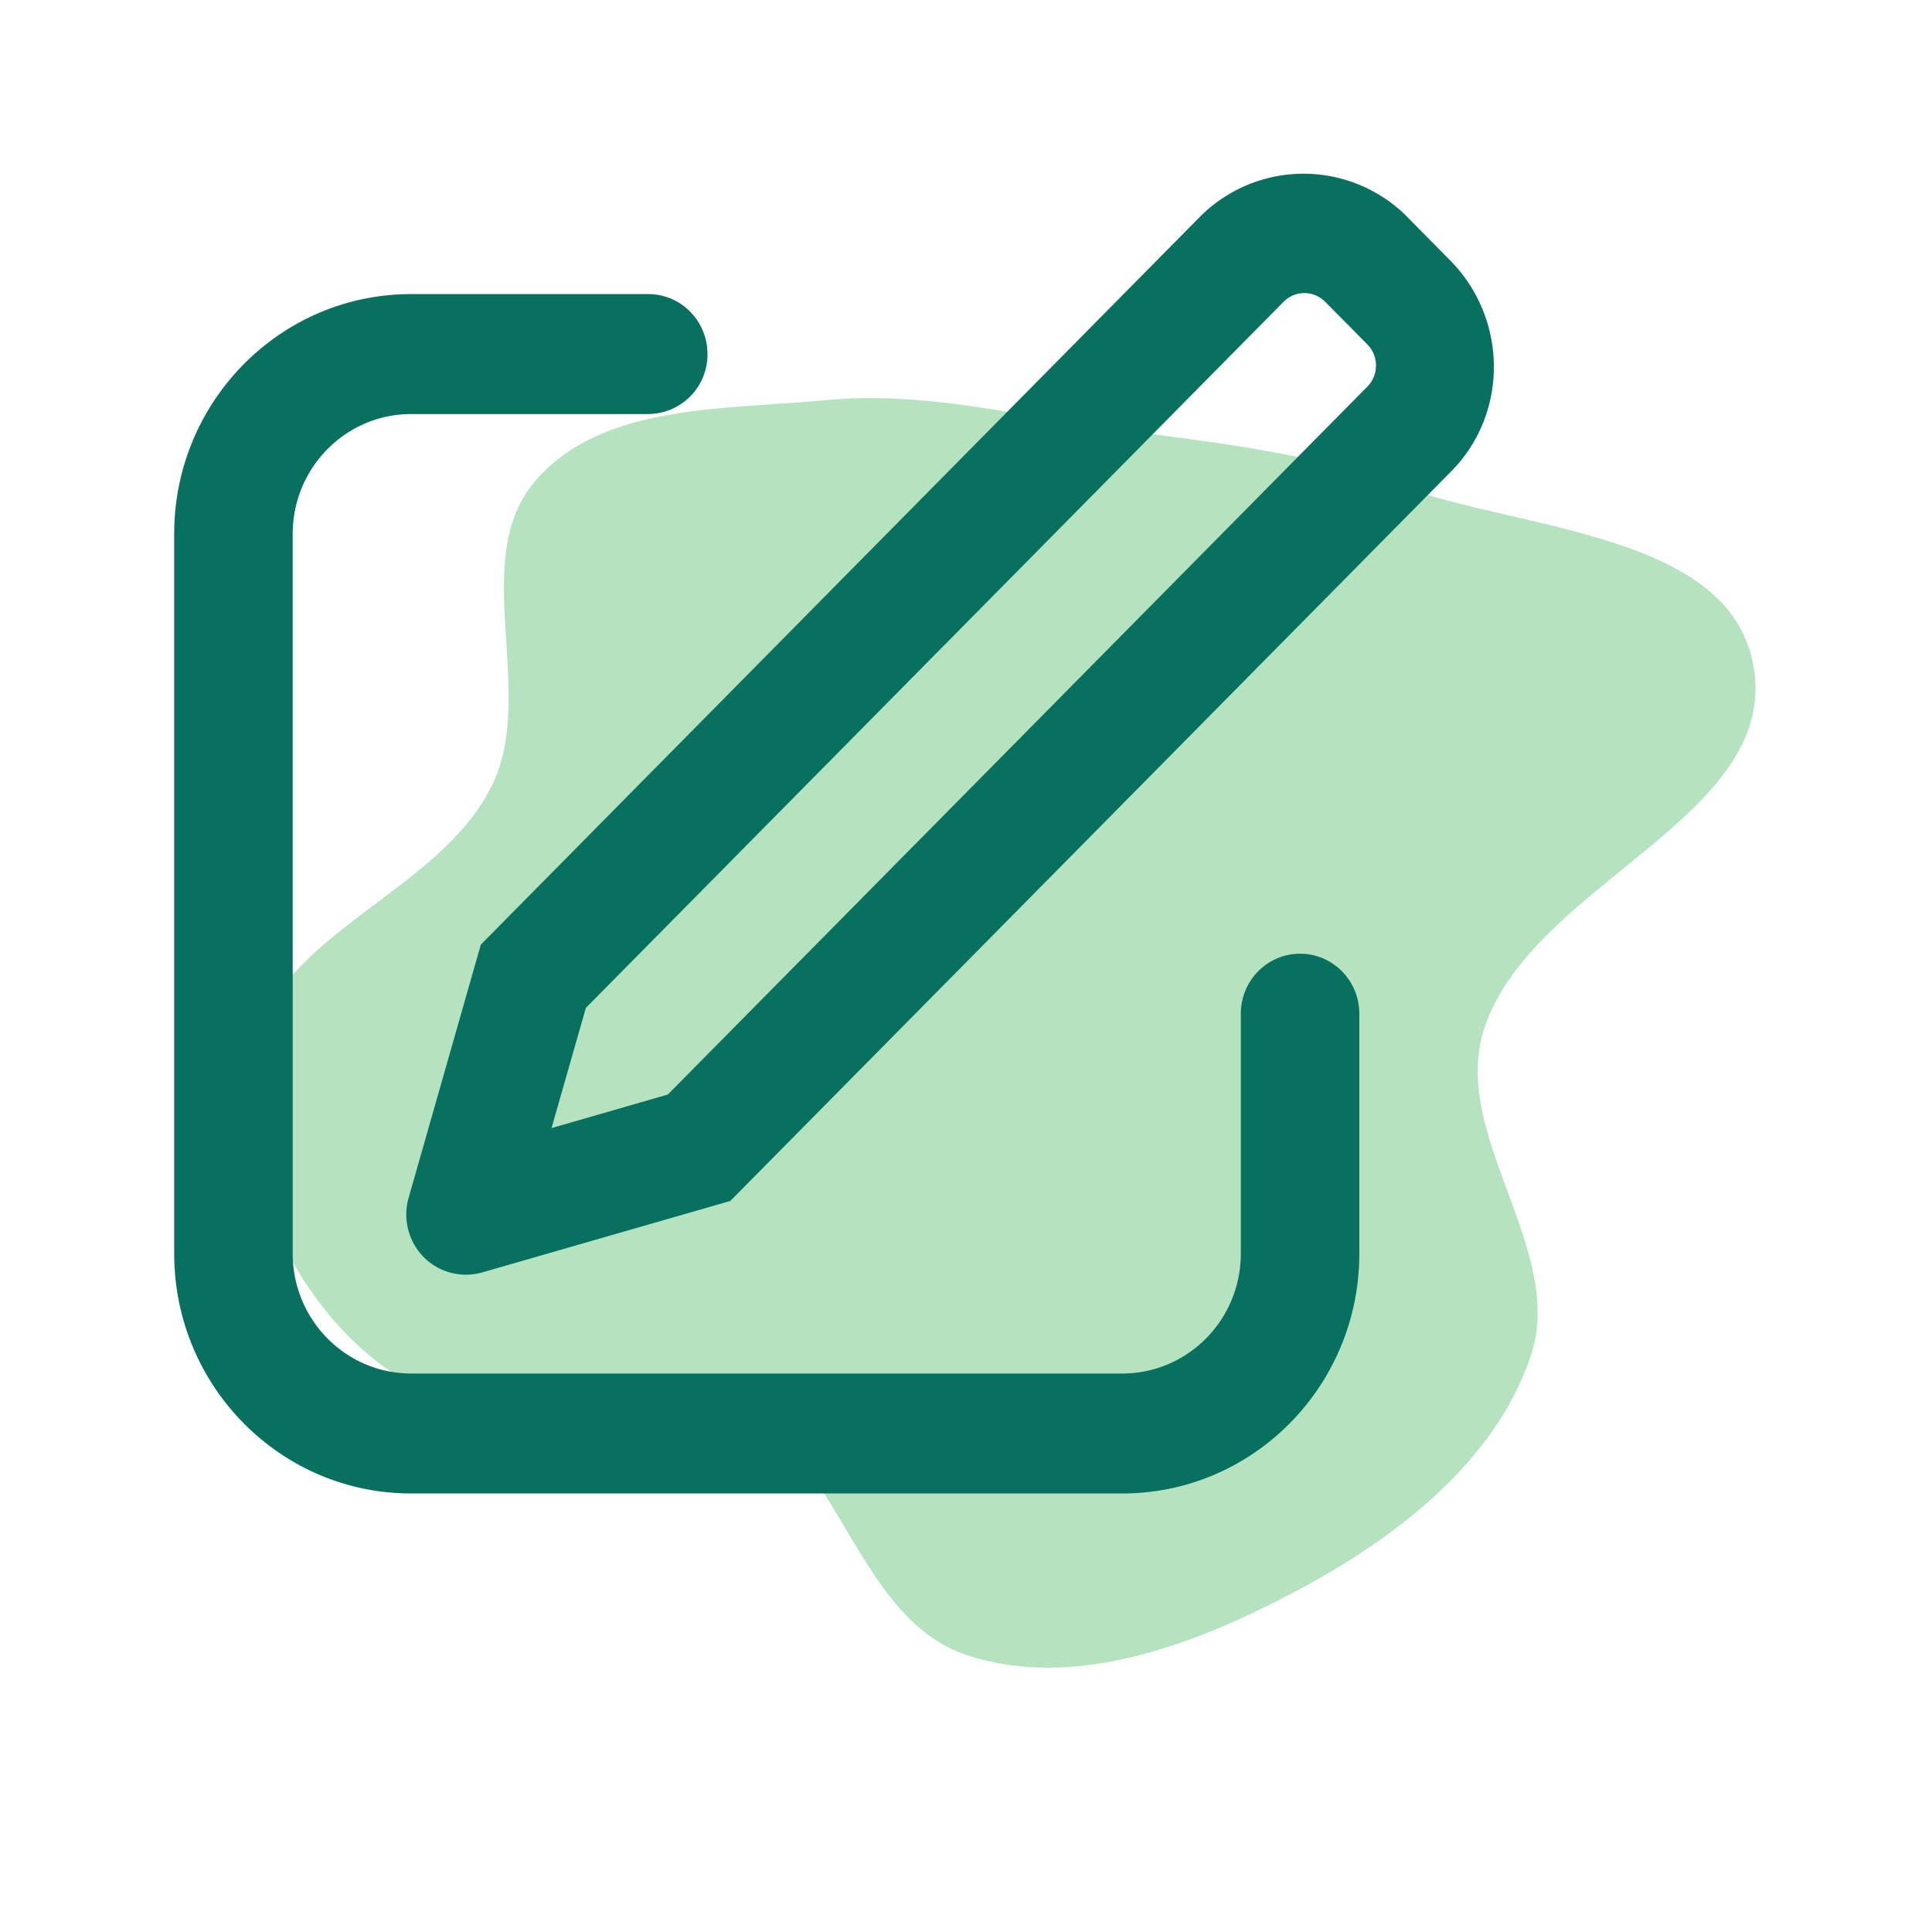
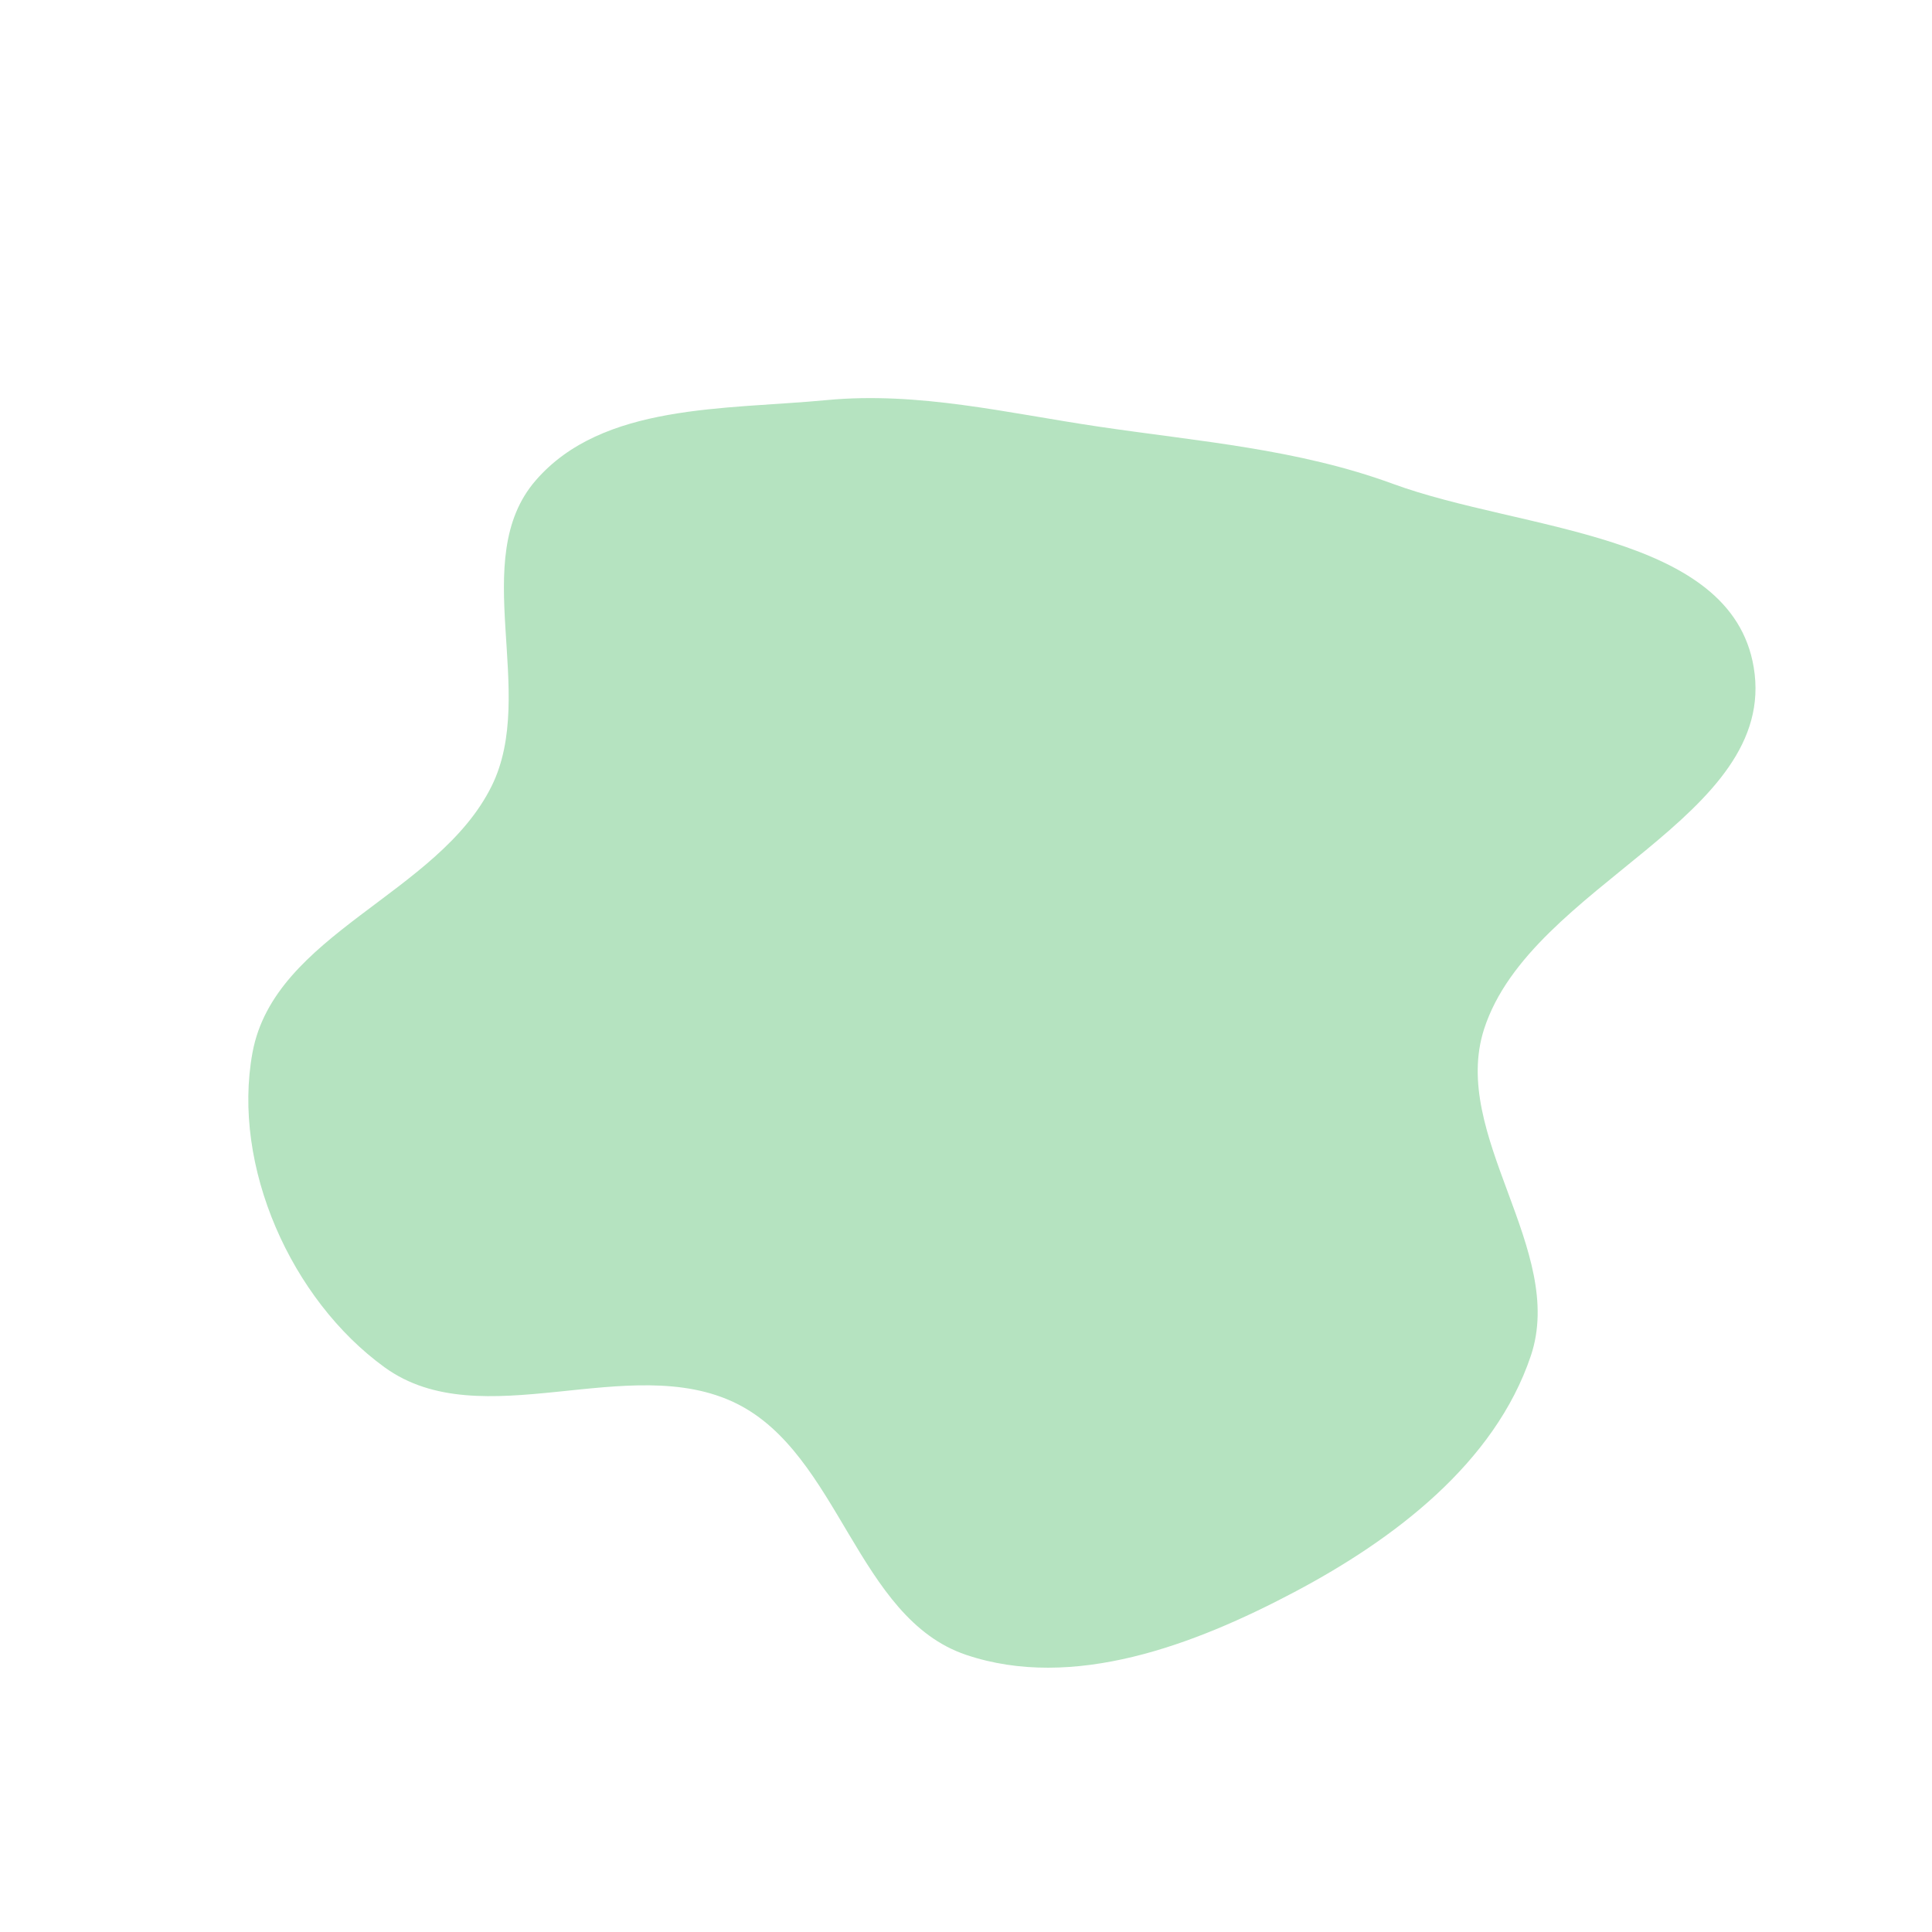
<svg xmlns="http://www.w3.org/2000/svg" fill="#08705f" width="800px" height="800px" viewBox="-2.64 -2.64 29.28 29.28" preserveAspectRatio="xMinYMin" class="jam jam-write" stroke="#08705f" stroke-width="0">
  <g id="SVGRepo_bgCarrier" stroke-width="0">
    <path transform="translate(-2.64, -2.64), scale(0.915)" d="M16,27.409C17.775,28.008,19.785,27.245,21.442,26.368C23.096,25.493,24.758,24.231,25.355,22.458C25.946,20.704,24.012,18.802,24.582,17.042C25.36,14.638,29.464,13.545,29.047,11.052C28.674,8.816,25.202,8.796,23.074,8.015C21.498,7.436,19.863,7.313,18.202,7.067C16.685,6.843,15.216,6.482,13.69,6.627C12.007,6.787,9.981,6.679,8.874,7.956C7.739,9.263,8.911,11.469,8.143,13.02C7.254,14.818,4.546,15.462,4.182,17.435C3.836,19.315,4.822,21.525,6.37,22.647C7.974,23.81,10.421,22.368,12.197,23.246C13.906,24.091,14.193,26.798,16,27.409" fill="#B5E3C0" strokewidth="0" />
  </g>
  <g id="SVGRepo_tracerCarrier" stroke-linecap="round" stroke-linejoin="round" />
  <g id="SVGRepo_iconCarrier">
-     <path d="M5.72 14.456l1.761-.508 10.603-10.73a.456.456 0 0 0-.003-.64l-.635-.642a.443.443 0 0 0-.632-.003L6.239 12.635l-.52 1.82zM18.703.664l.635.643c.876.887.884 2.318.016 3.196L8.428 15.561l-3.764 1.084a.901.901 0 0 1-1.11-.623.915.915 0 0 1-.002-.506l1.095-3.84L15.544.647a2.215 2.215 0 0 1 3.159.016zM7.184 1.817c.496 0 .898.407.898.909a.903.903 0 0 1-.898.909H3.592c-.992 0-1.796.814-1.796 1.817v10.906c0 1.004.804 1.818 1.796 1.818h10.776c.992 0 1.797-.814 1.797-1.818v-3.635c0-.502.402-.909.898-.909s.898.407.898.91v3.634c0 2.008-1.609 3.636-3.593 3.636H3.592C1.608 19.994 0 18.366 0 16.358V5.452c0-2.007 1.608-3.635 3.592-3.635h3.592z" />
-   </g>
+     </g>
</svg>